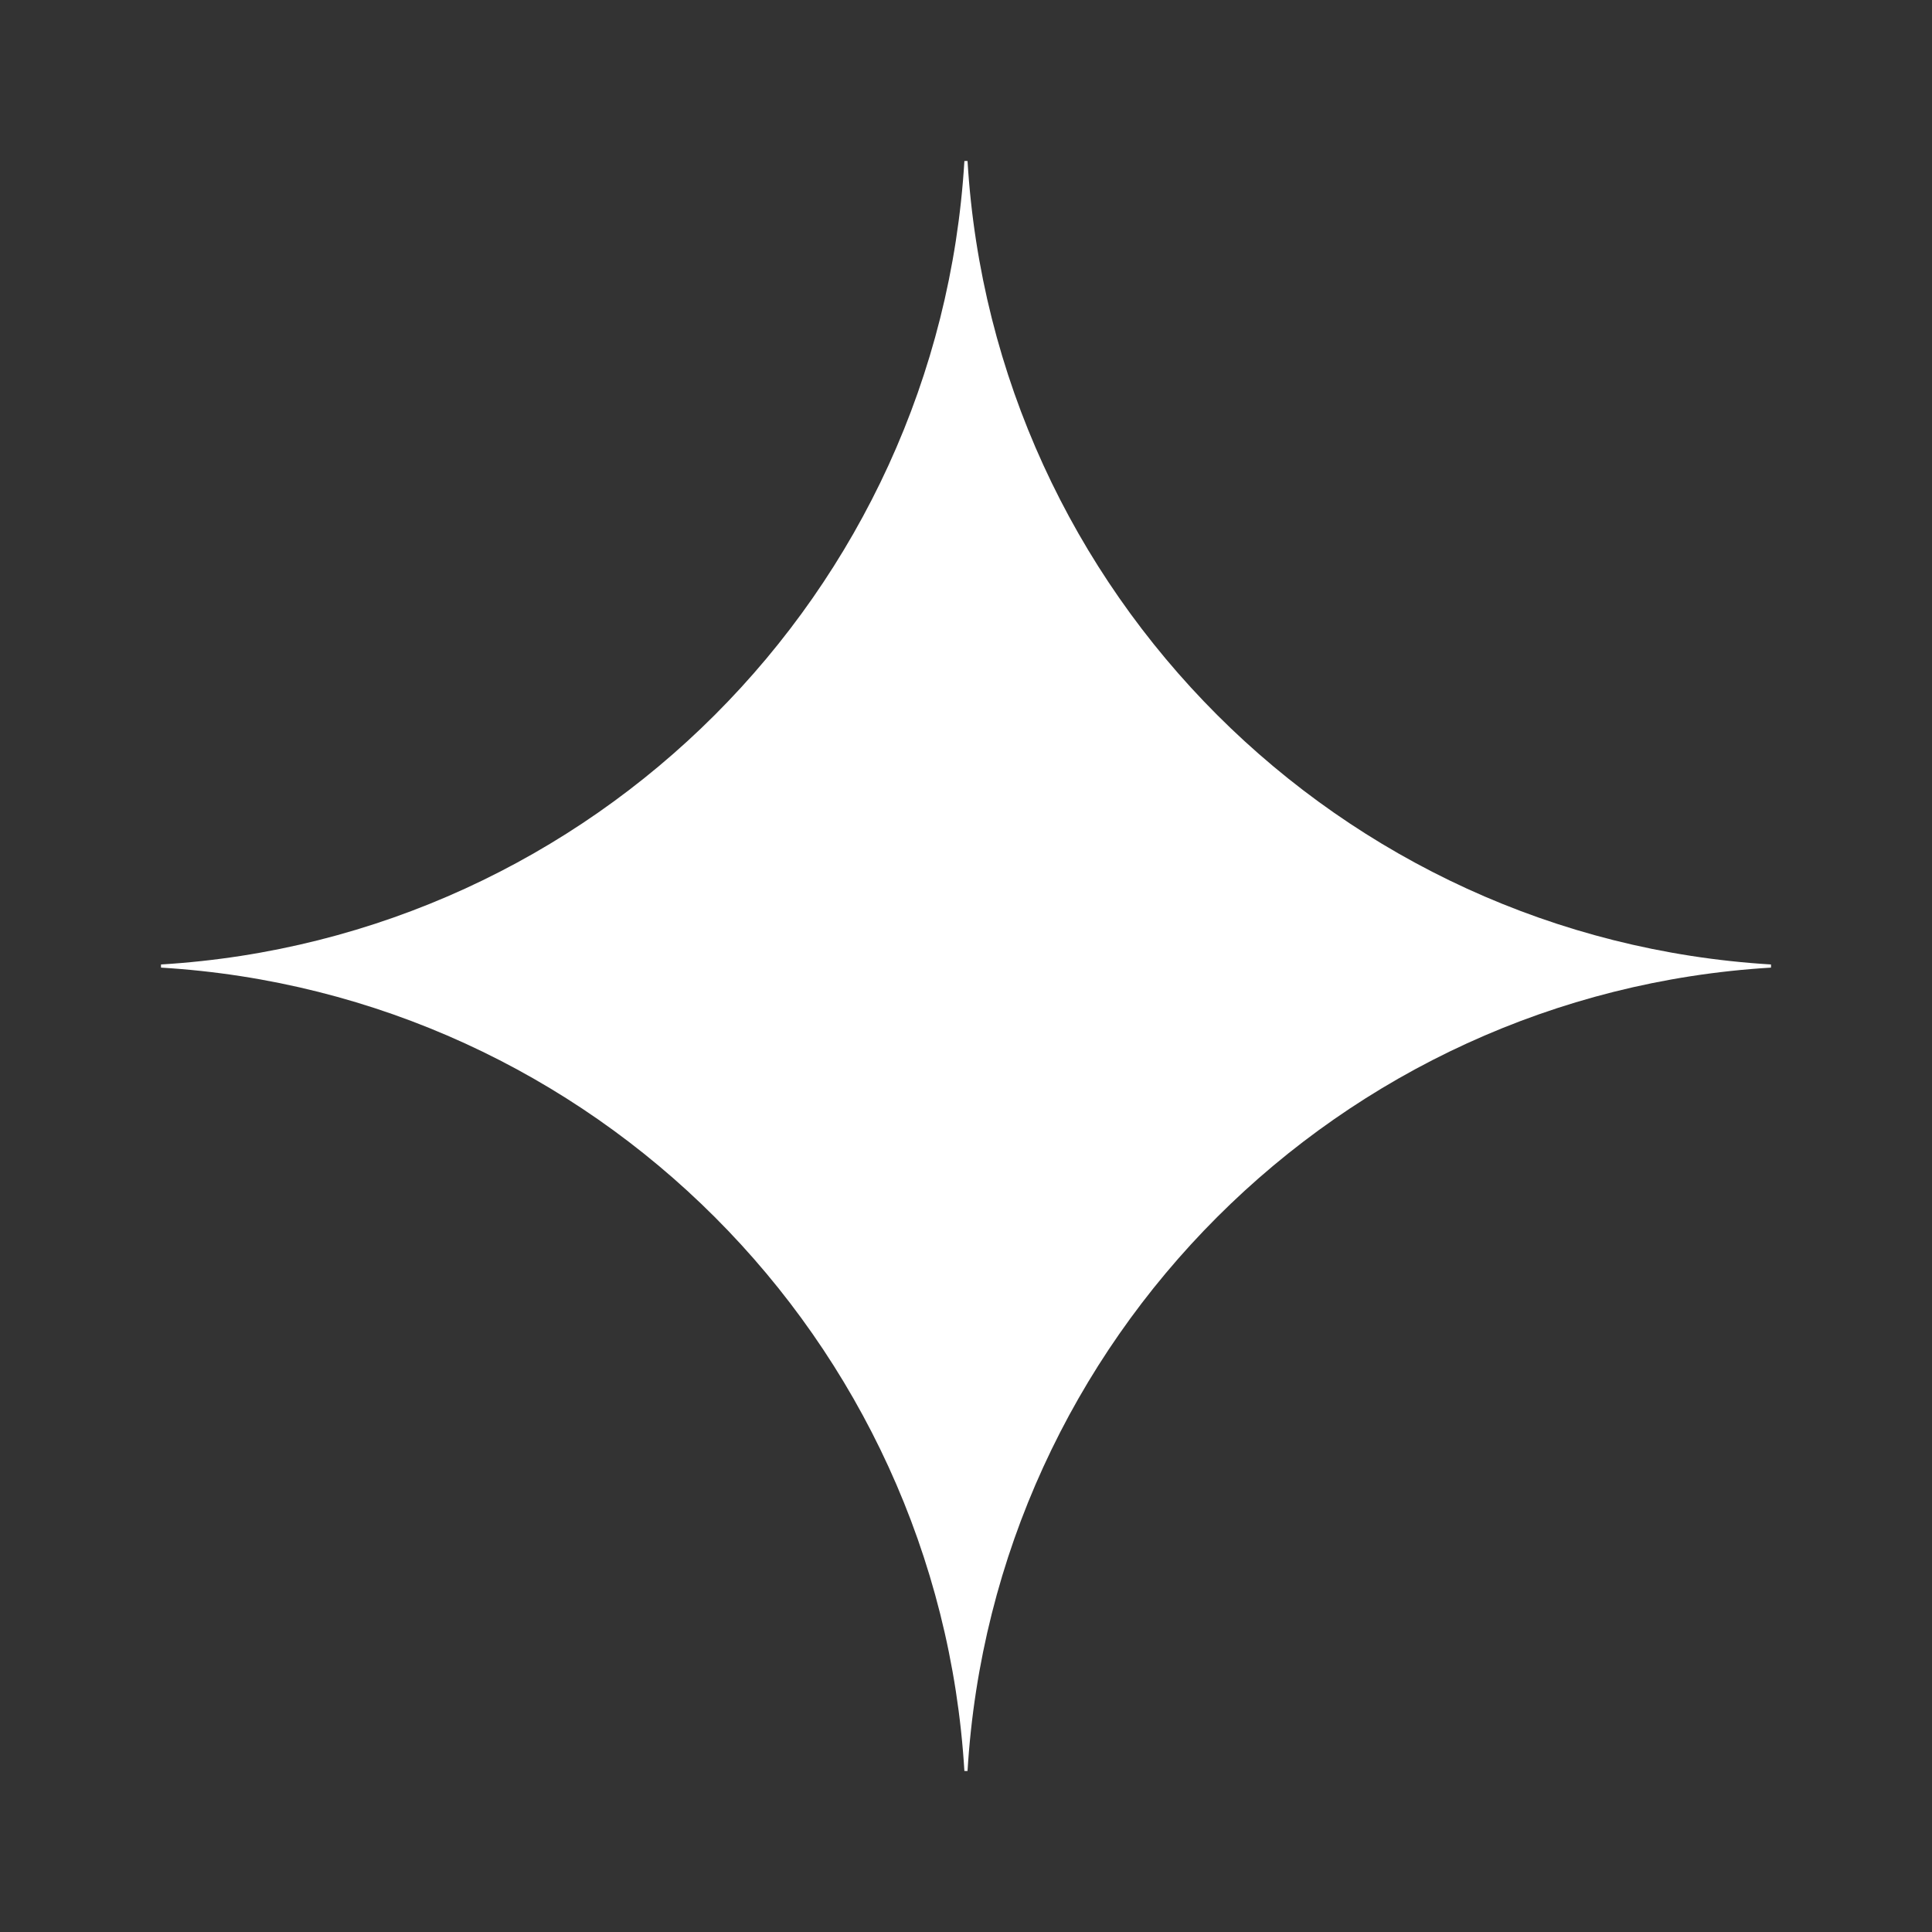
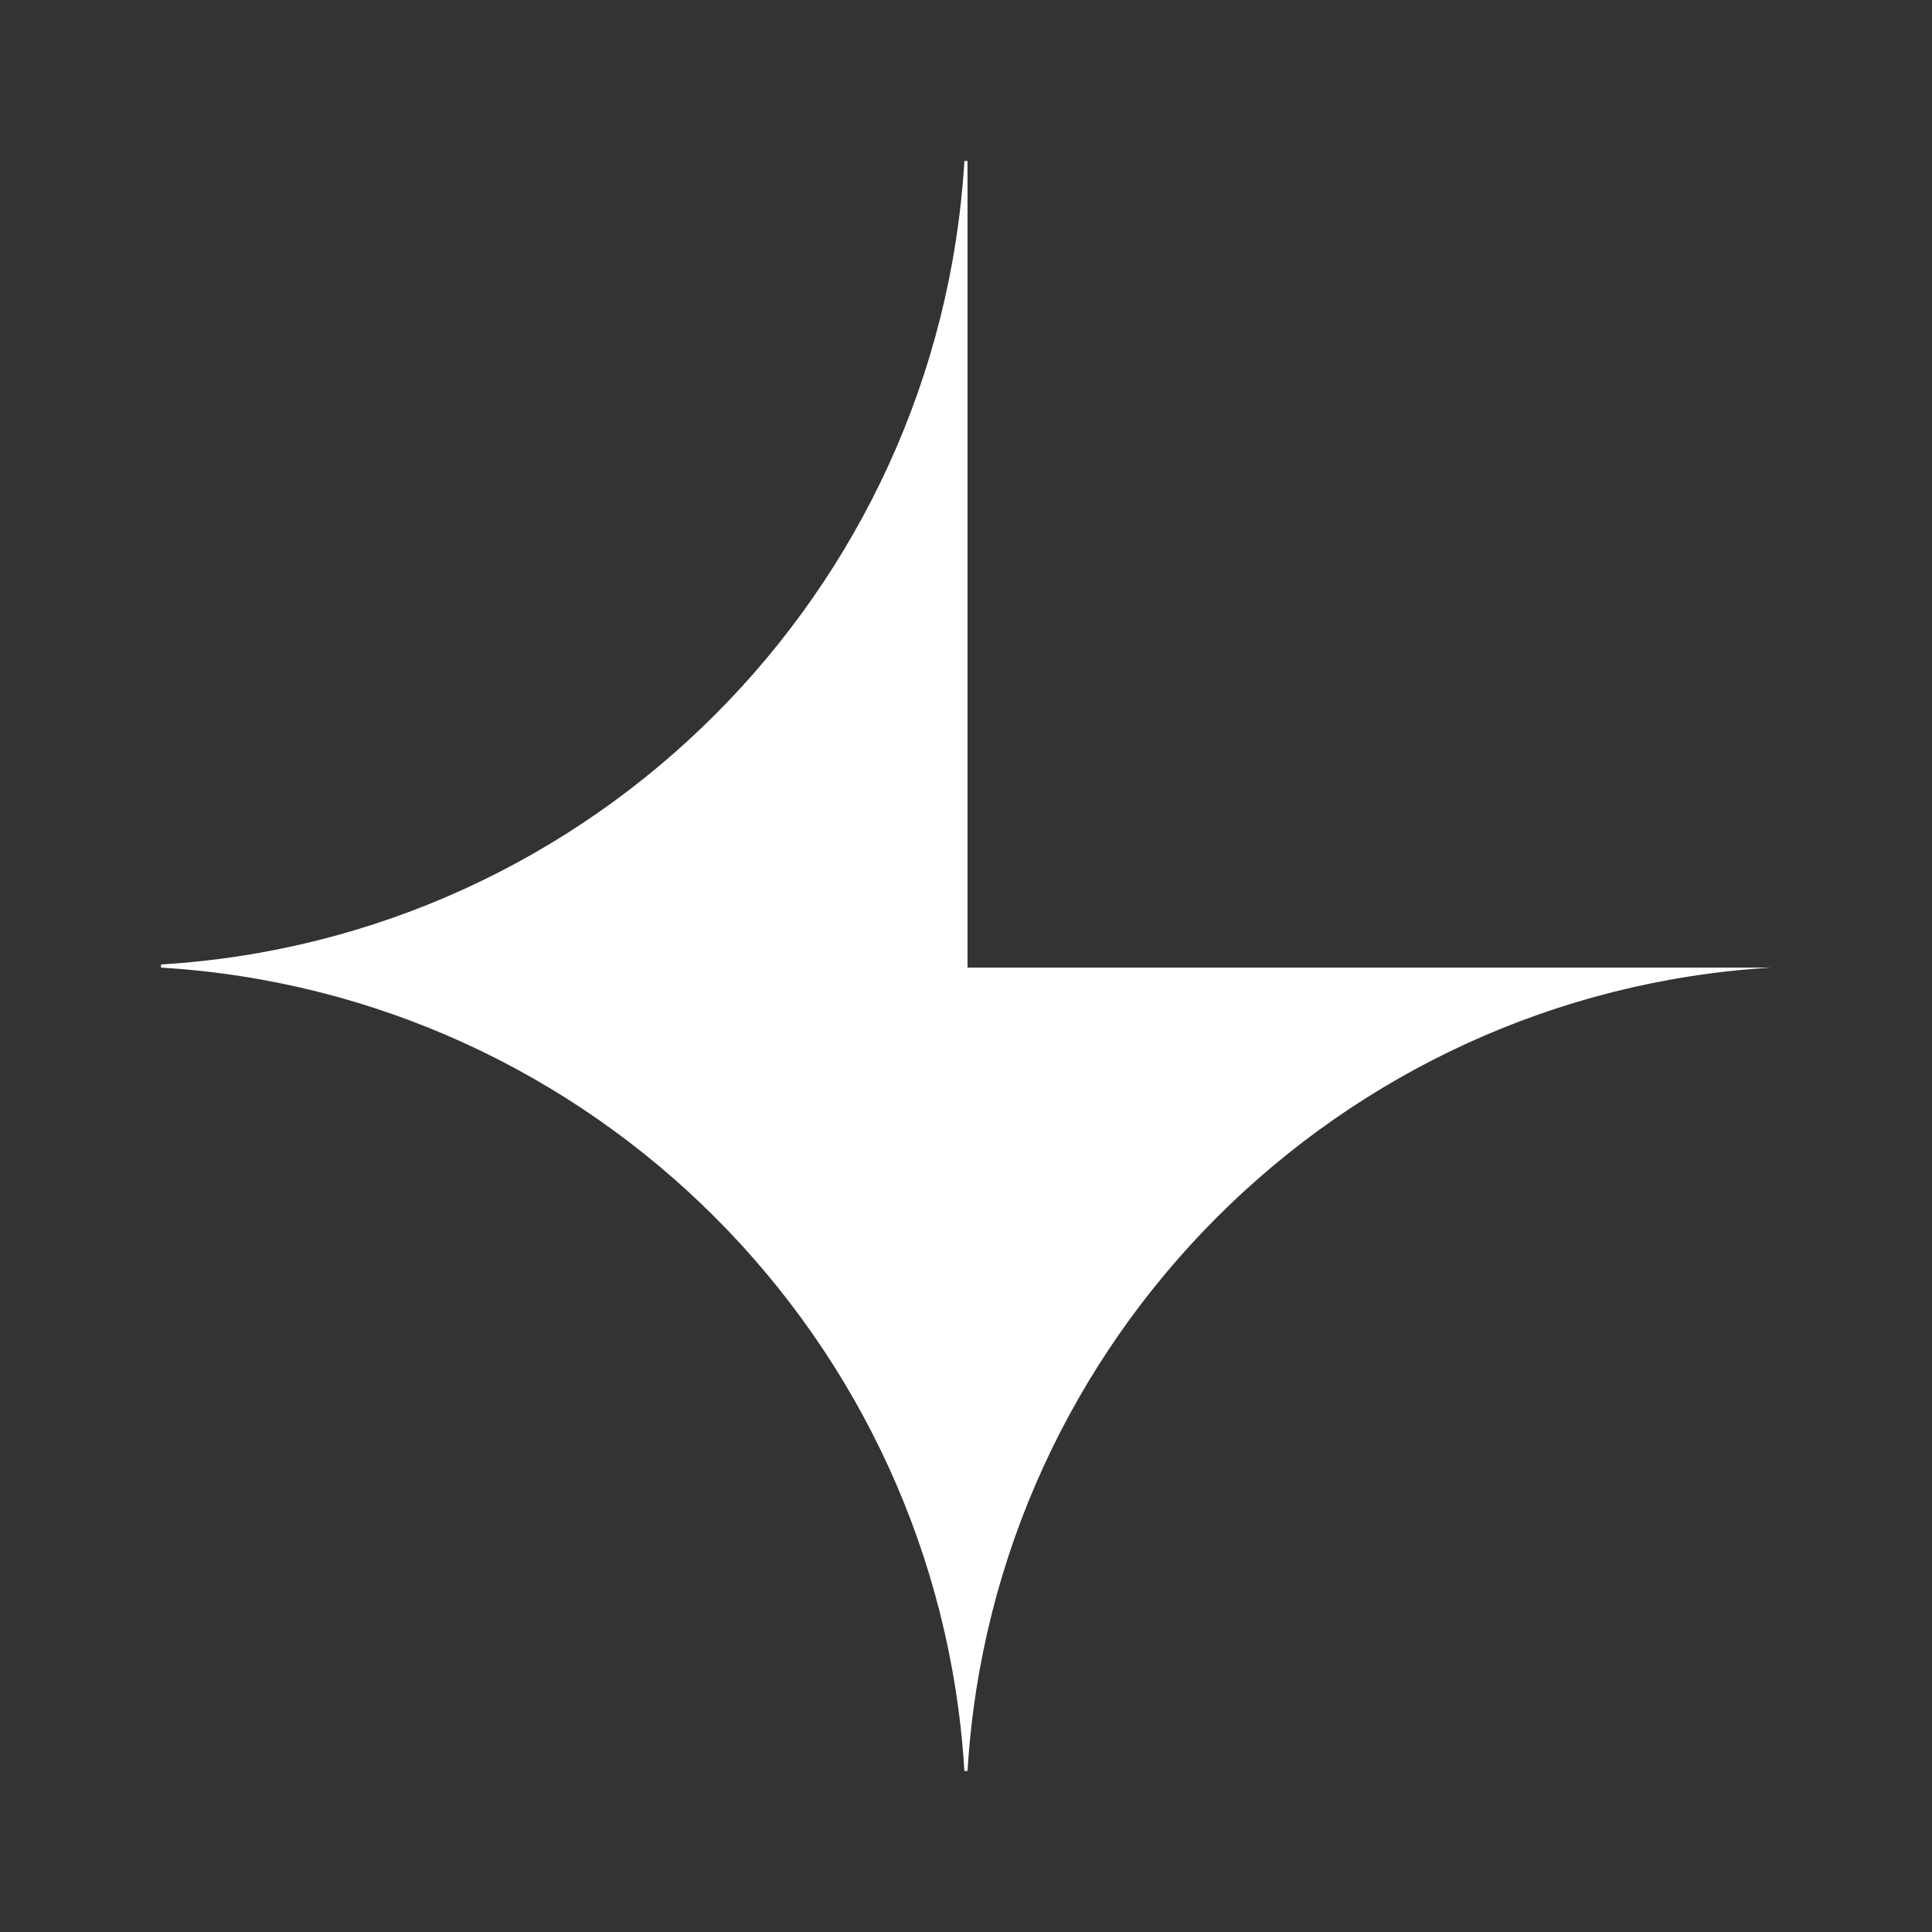
<svg xmlns="http://www.w3.org/2000/svg" width="24" height="24" viewBox="0 0 24 24" fill="none">
  <rect x="0" y="0" width="24" height="24" fill="#333333" stroke="none" />
-   <path d="M22 12.02C16.636 12.343 12.342 16.636 12.019 22H11.98C11.657 16.636 7.363 12.343 2 12.02V11.981C7.364 11.657 11.657 7.364 11.98 2H12.019C12.342 7.364 16.636 11.657 22 11.981V12.02Z" fill="white" />
+   <path d="M22 12.02C16.636 12.343 12.342 16.636 12.019 22H11.98C11.657 16.636 7.363 12.343 2 12.02V11.981C7.364 11.657 11.657 7.364 11.98 2H12.019V12.02Z" fill="white" />
</svg>